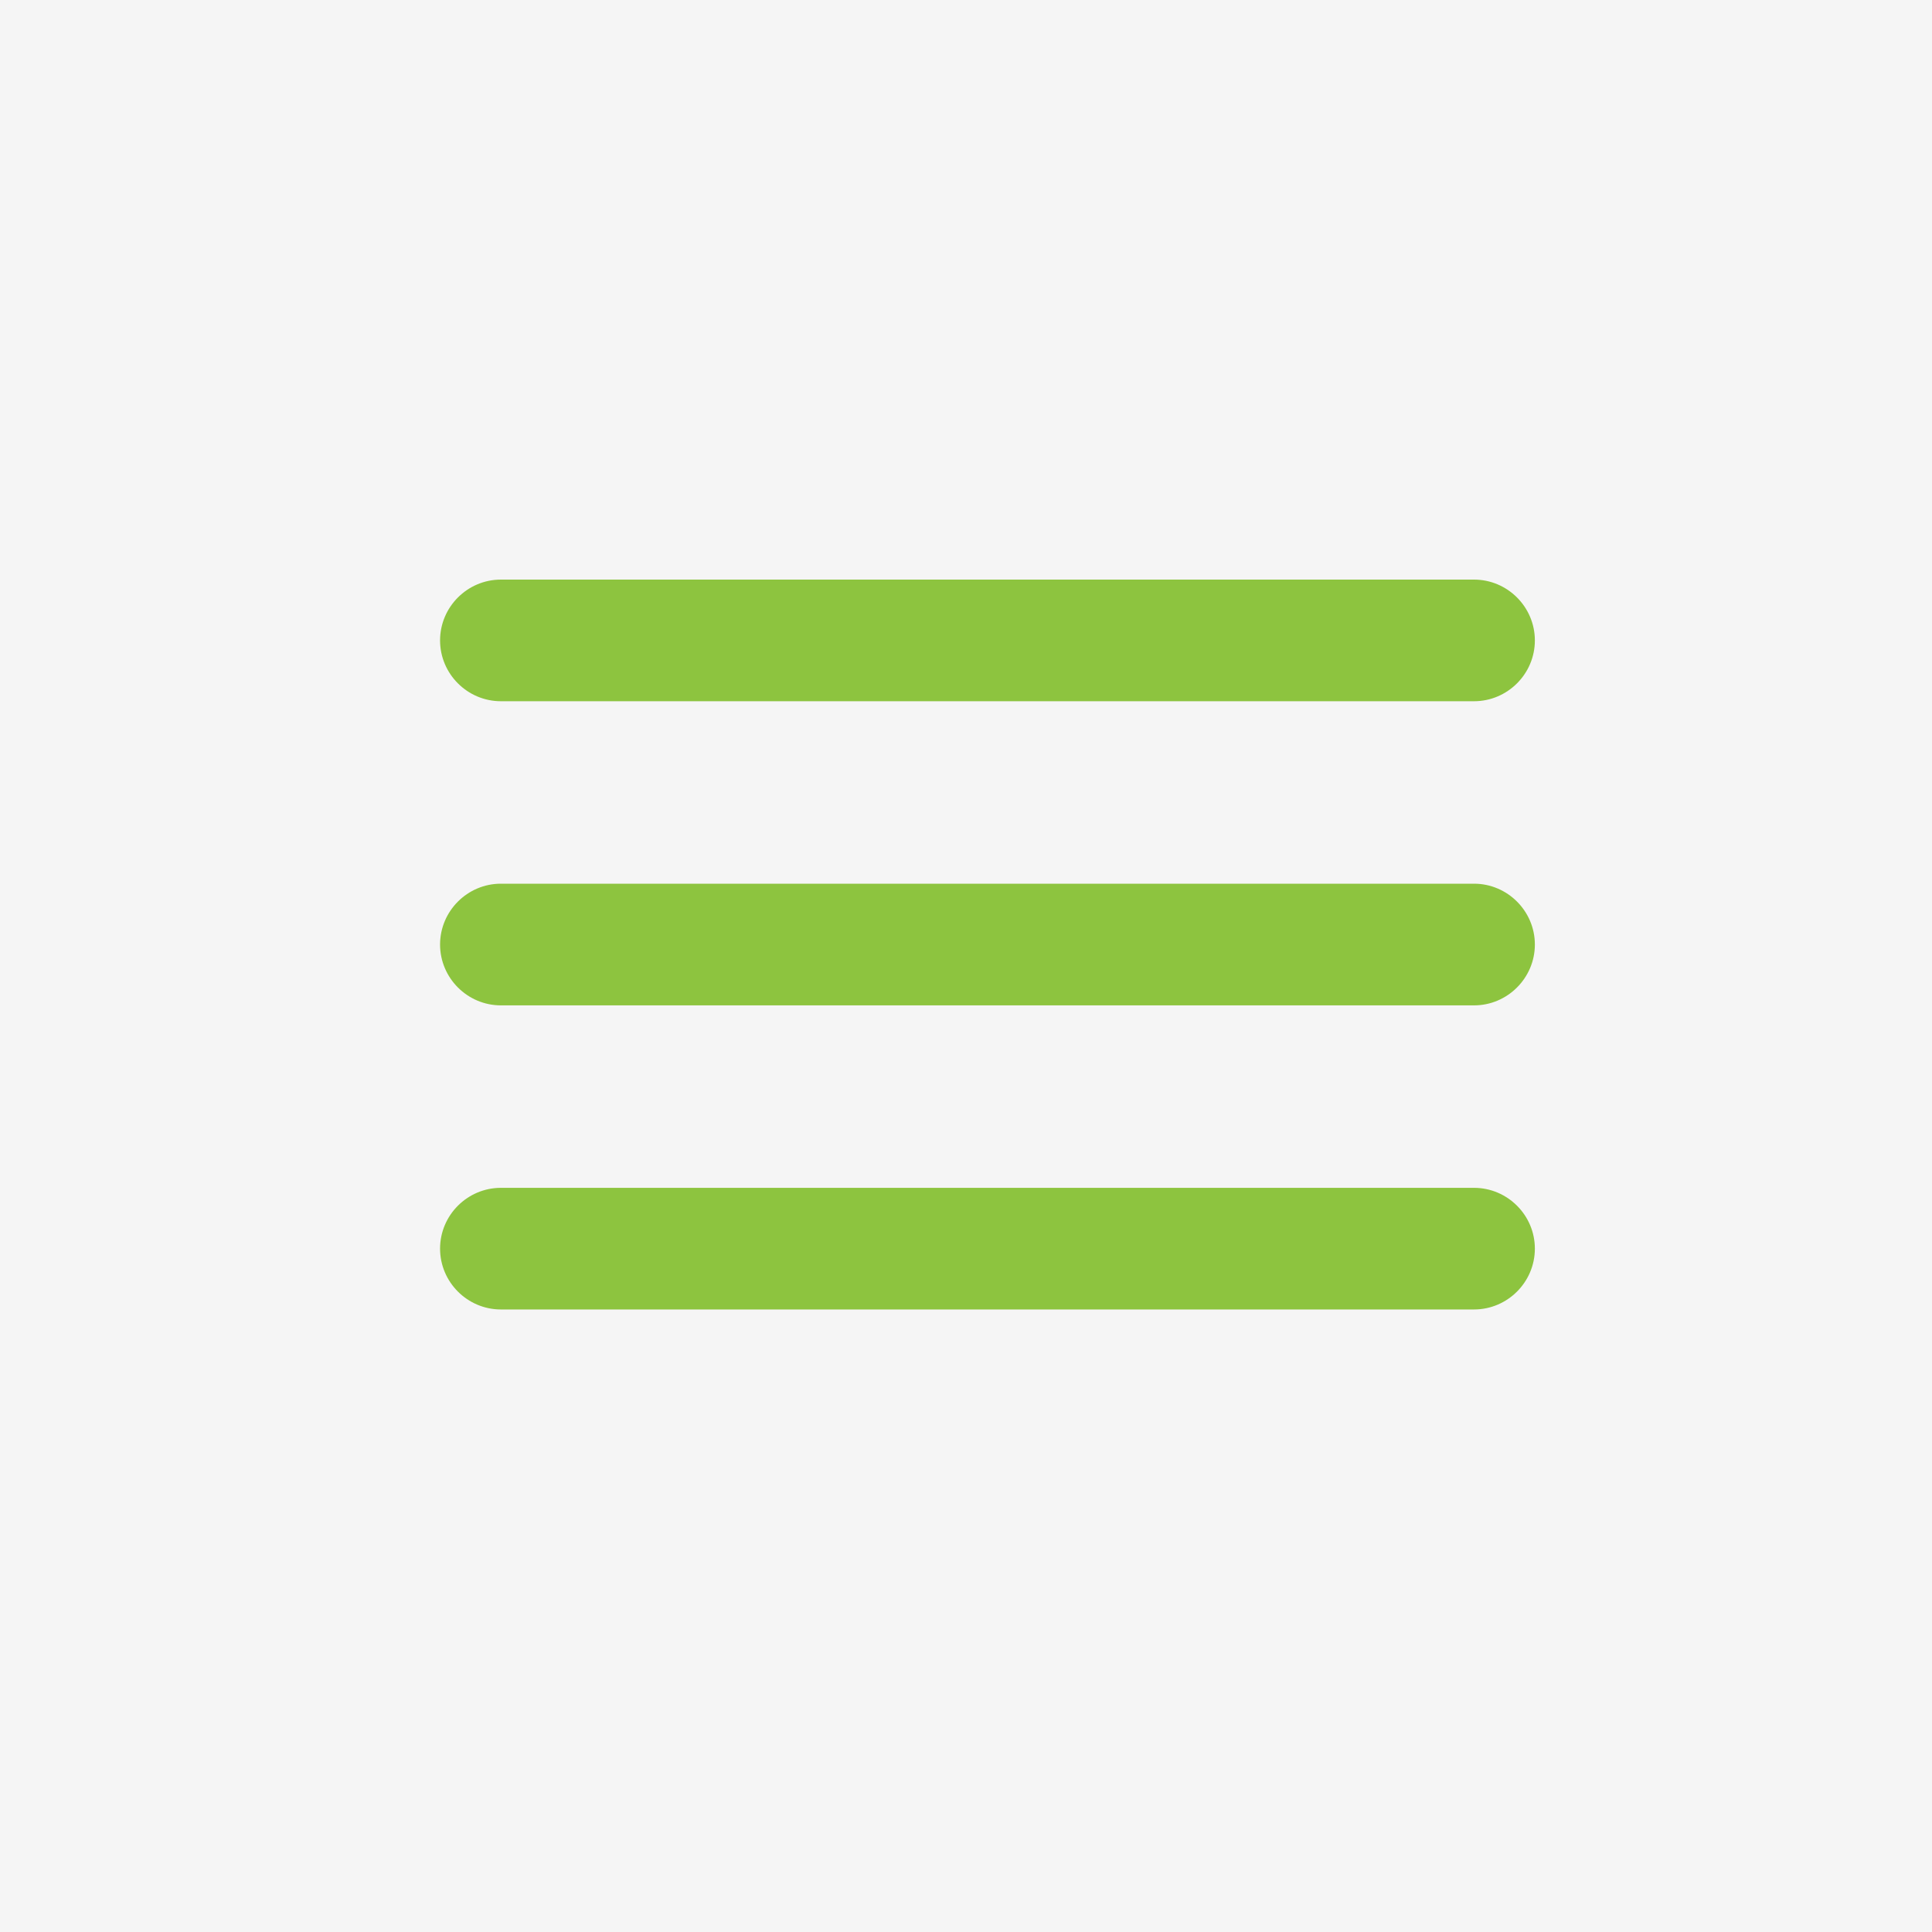
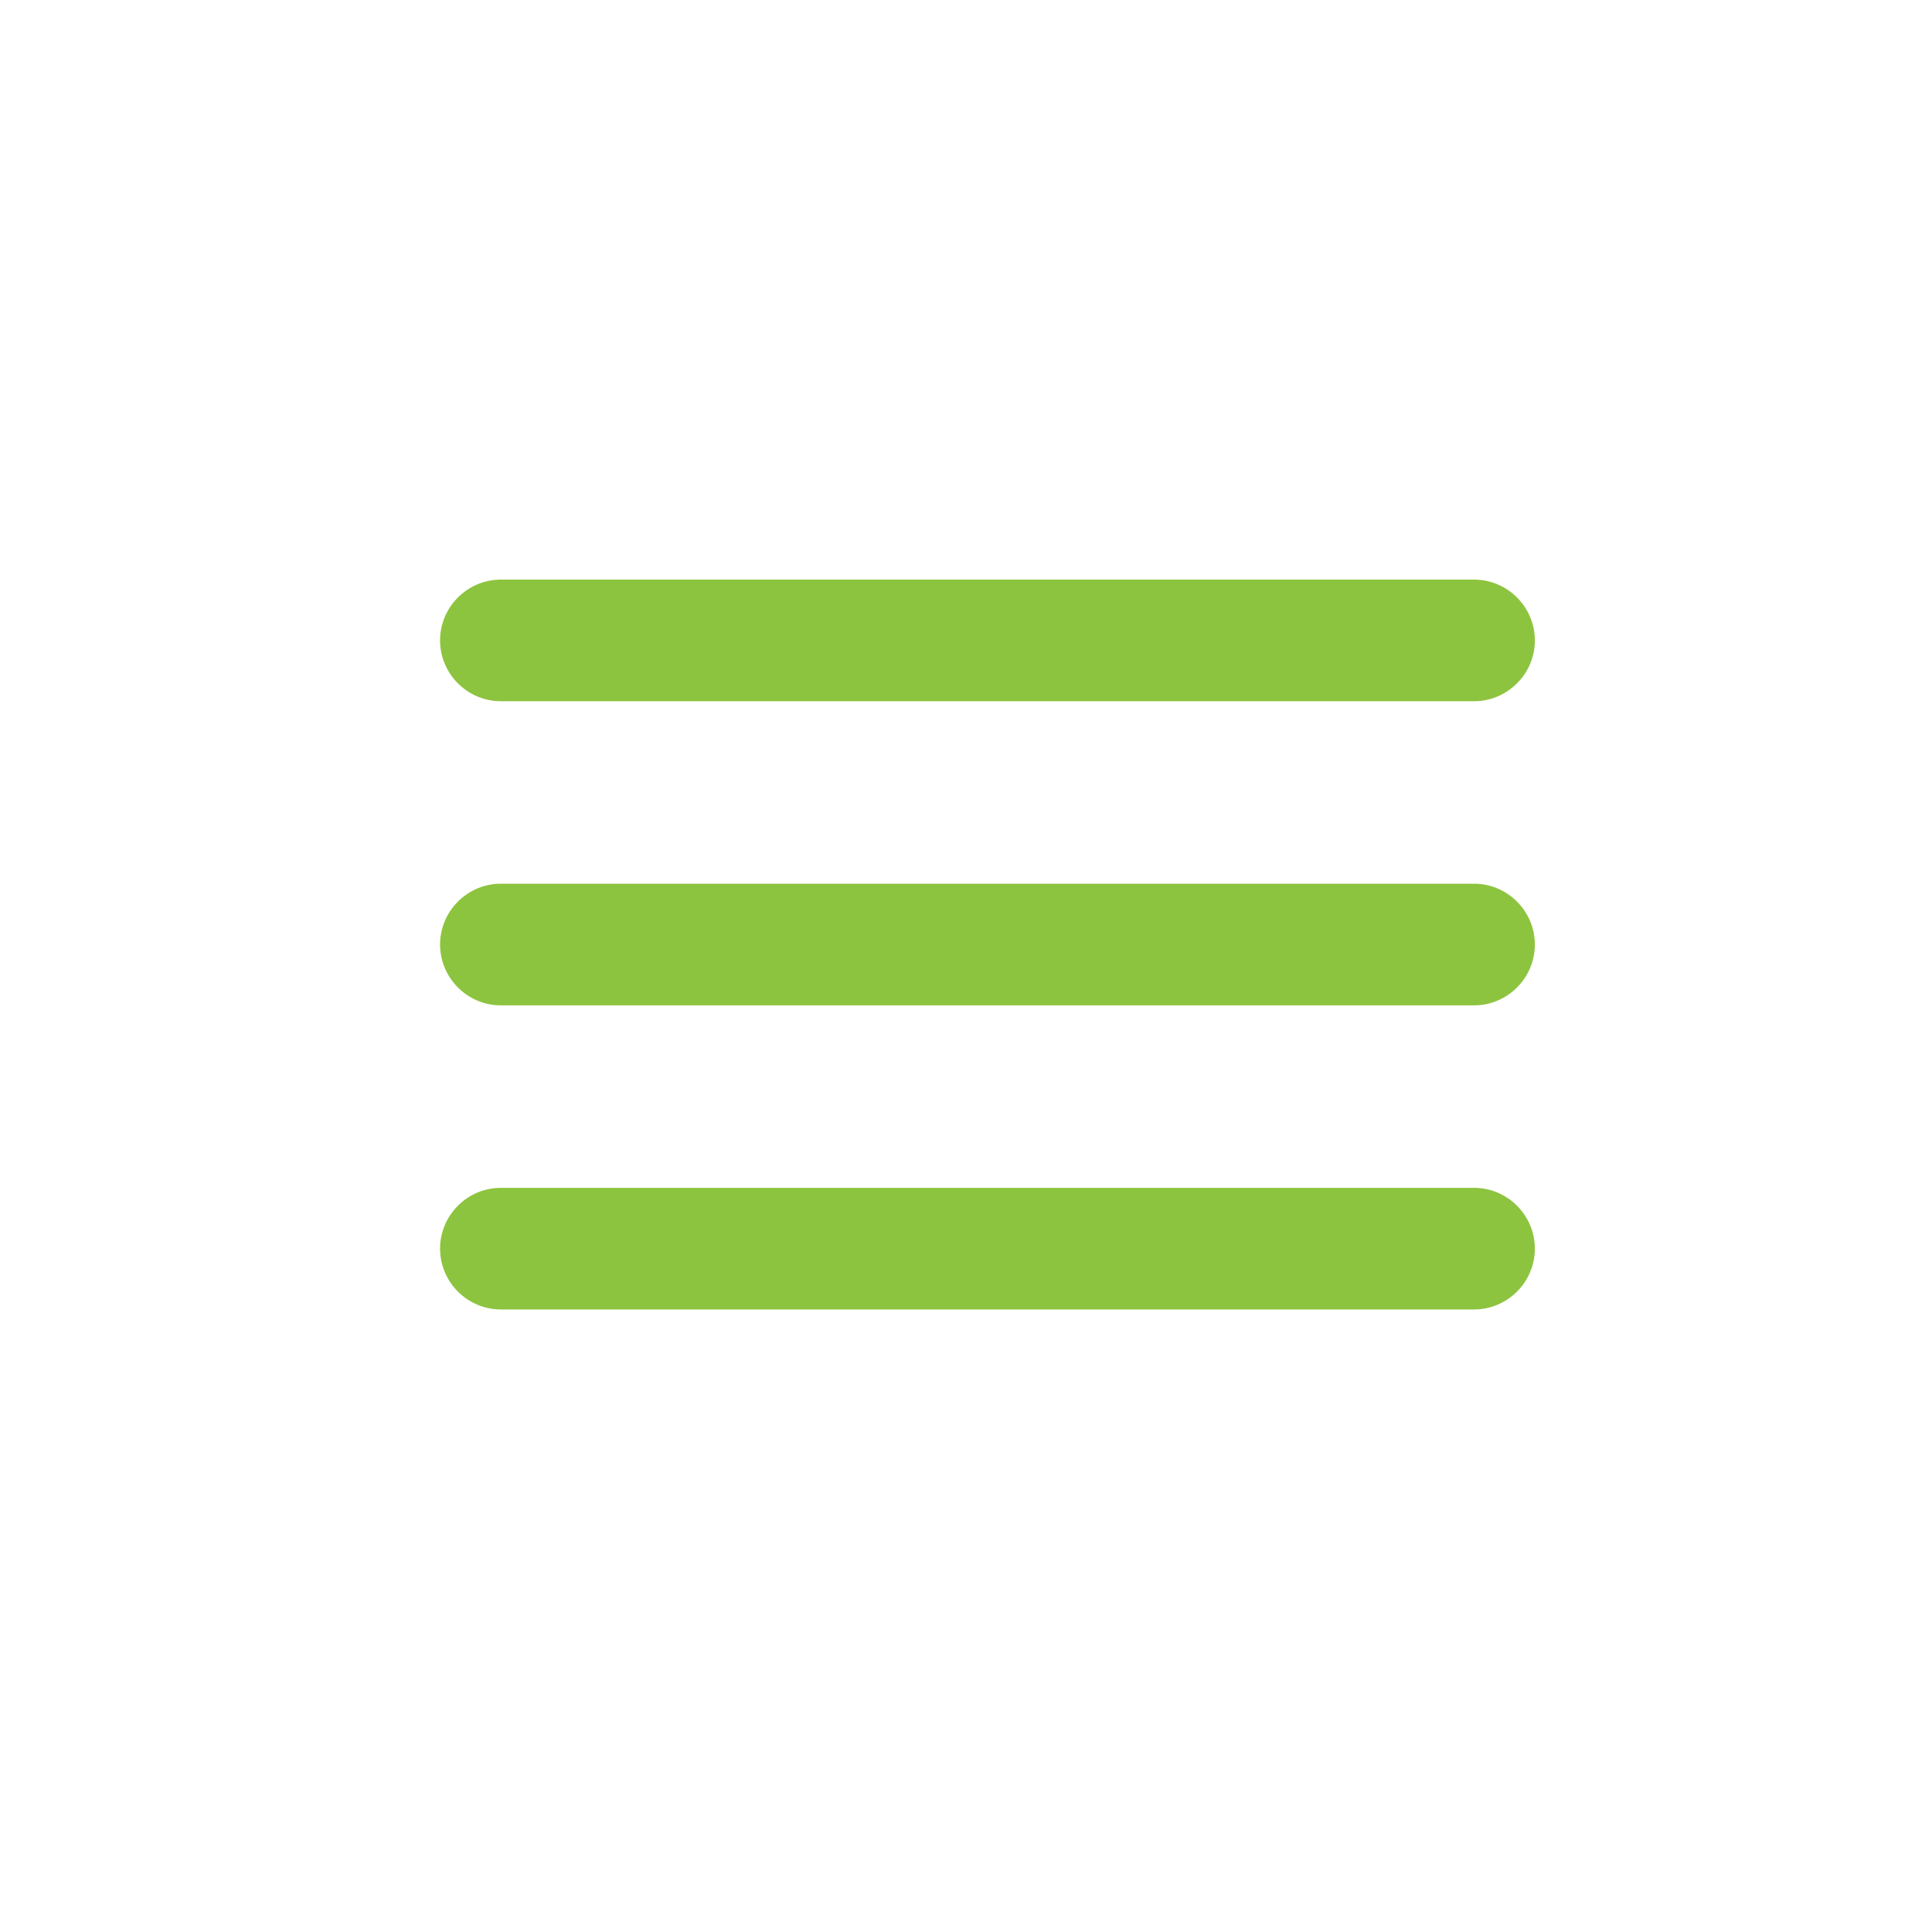
<svg xmlns="http://www.w3.org/2000/svg" width="45" height="45" viewBox="0 0 45 45" fill="none">
-   <rect width="45" height="45" fill="#F5F5F5" />
-   <path d="M11.667 30.5H34.333C35.112 30.5 35.75 29.863 35.75 29.083C35.75 28.304 35.112 27.667 34.333 27.667H11.667C10.887 27.667 10.25 28.304 10.25 29.083C10.25 29.863 10.887 30.5 11.667 30.5ZM11.667 23.417H34.333C35.112 23.417 35.75 22.779 35.75 22C35.75 21.221 35.112 20.583 34.333 20.583H11.667C10.887 20.583 10.25 21.221 10.25 22C10.25 22.779 10.887 23.417 11.667 23.417ZM10.25 14.917C10.25 15.696 10.887 16.333 11.667 16.333H34.333C35.112 16.333 35.75 15.696 35.75 14.917C35.75 14.137 35.112 13.5 34.333 13.5H11.667C10.887 13.5 10.25 14.137 10.25 14.917Z" fill="#8DC43F" />
+   <path d="M11.667 30.5H34.333C35.112 30.5 35.75 29.863 35.75 29.083C35.75 28.304 35.112 27.667 34.333 27.667H11.667C10.887 27.667 10.25 28.304 10.25 29.083C10.25 29.863 10.887 30.5 11.667 30.5M11.667 23.417H34.333C35.112 23.417 35.75 22.779 35.75 22C35.75 21.221 35.112 20.583 34.333 20.583H11.667C10.887 20.583 10.25 21.221 10.25 22C10.25 22.779 10.887 23.417 11.667 23.417ZM10.25 14.917C10.25 15.696 10.887 16.333 11.667 16.333H34.333C35.112 16.333 35.75 15.696 35.75 14.917C35.75 14.137 35.112 13.5 34.333 13.5H11.667C10.887 13.5 10.25 14.137 10.25 14.917Z" fill="#8DC43F" />
</svg>